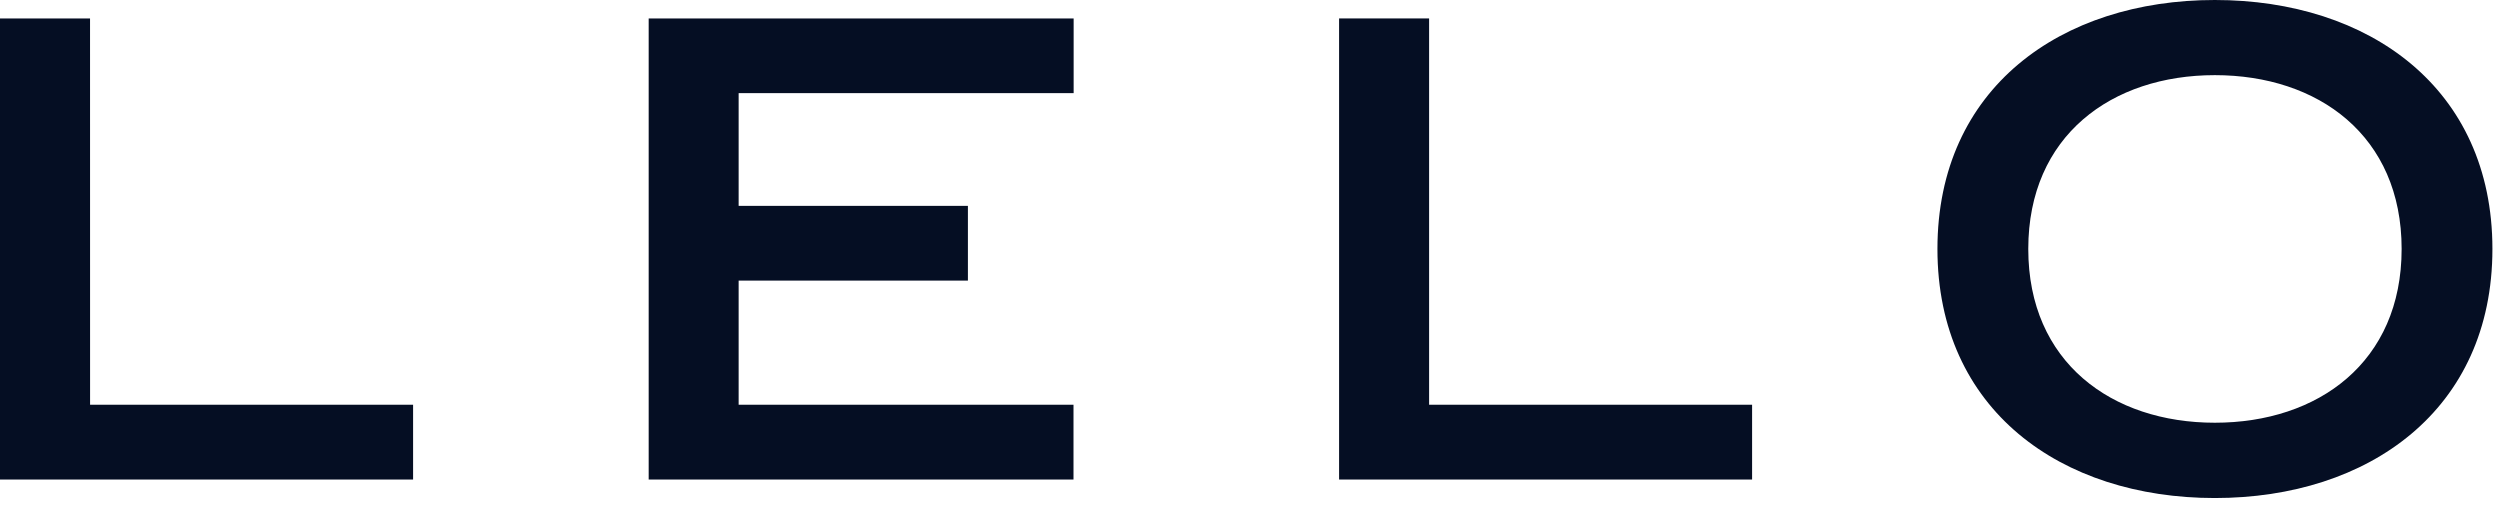
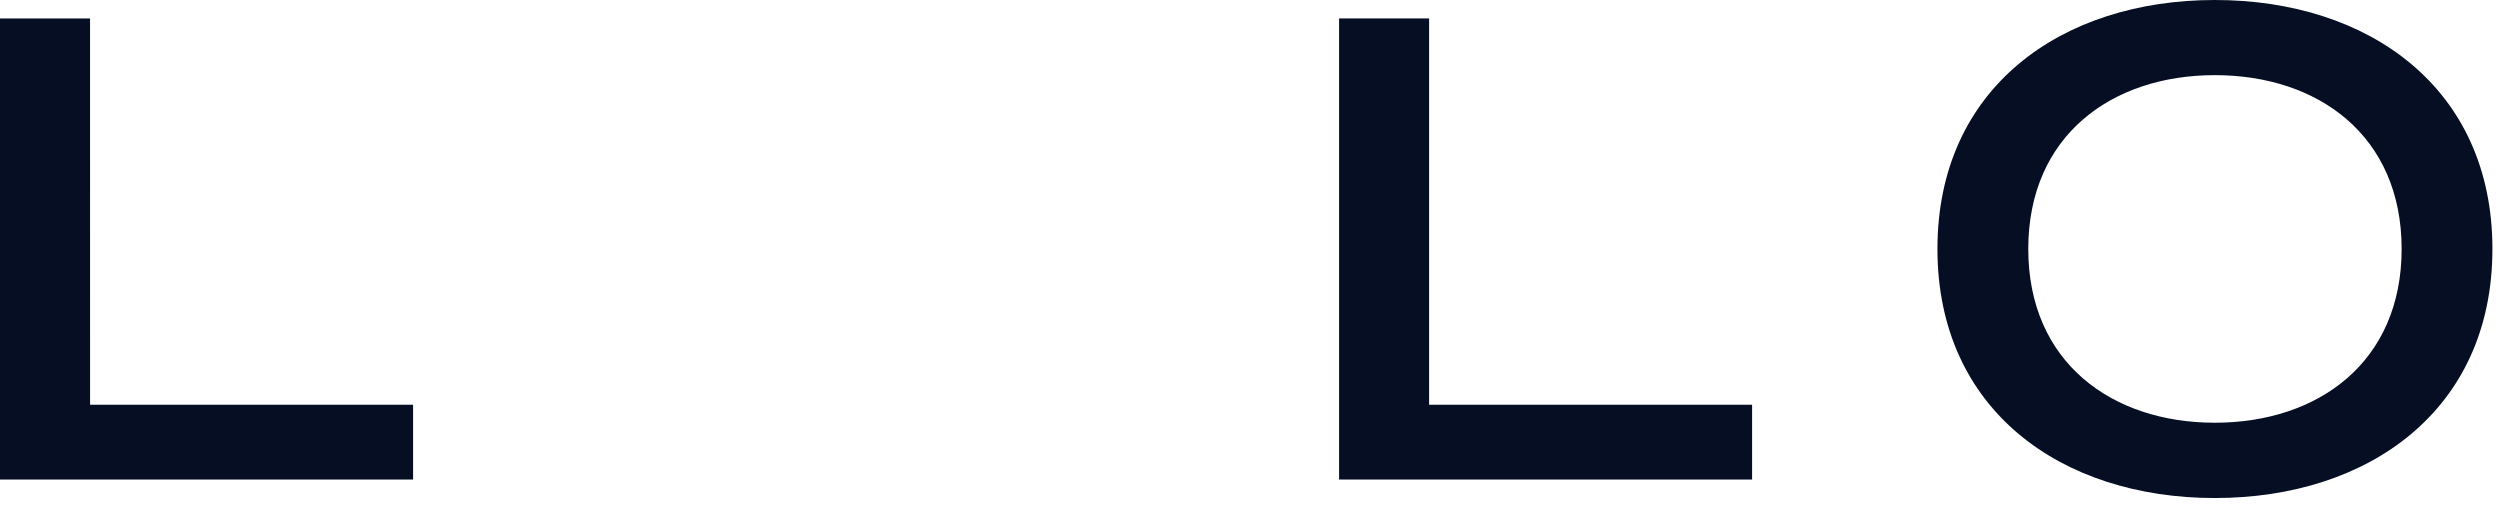
<svg xmlns="http://www.w3.org/2000/svg" height="25" viewBox="0 0 123 25" width="123">
  <g fill="#050e23">
    <path d="m4.432 19.913h15.892v3.68h-20.324v-22.686h4.43z" />
    <path d="m70.311 19.913h15.892v3.68h-20.32v-22.686h4.429v19.006z" />
-     <path d="m52.816 23.593h-20.901v-22.686h20.908v3.675h-16.482v5.547h11.28v3.677h-11.28v6.107h16.475z" />
    <path d="m122.627 12.249c0 7.922-6.089 12.254-13.658 12.254-7.558 0-13.647-4.332-13.647-12.254 0-7.925 6.09-12.249 13.647-12.249 7.57 0 13.658 4.324 13.658 12.249zm-22.836 0c0 5.574 4.108 8.549 9.179 8.549 5.083 0 9.19-2.975 9.19-8.549 0-5.579-4.107-8.552-9.19-8.552-5.071 0-9.179 2.974-9.179 8.552z" />
  </g>
</svg>